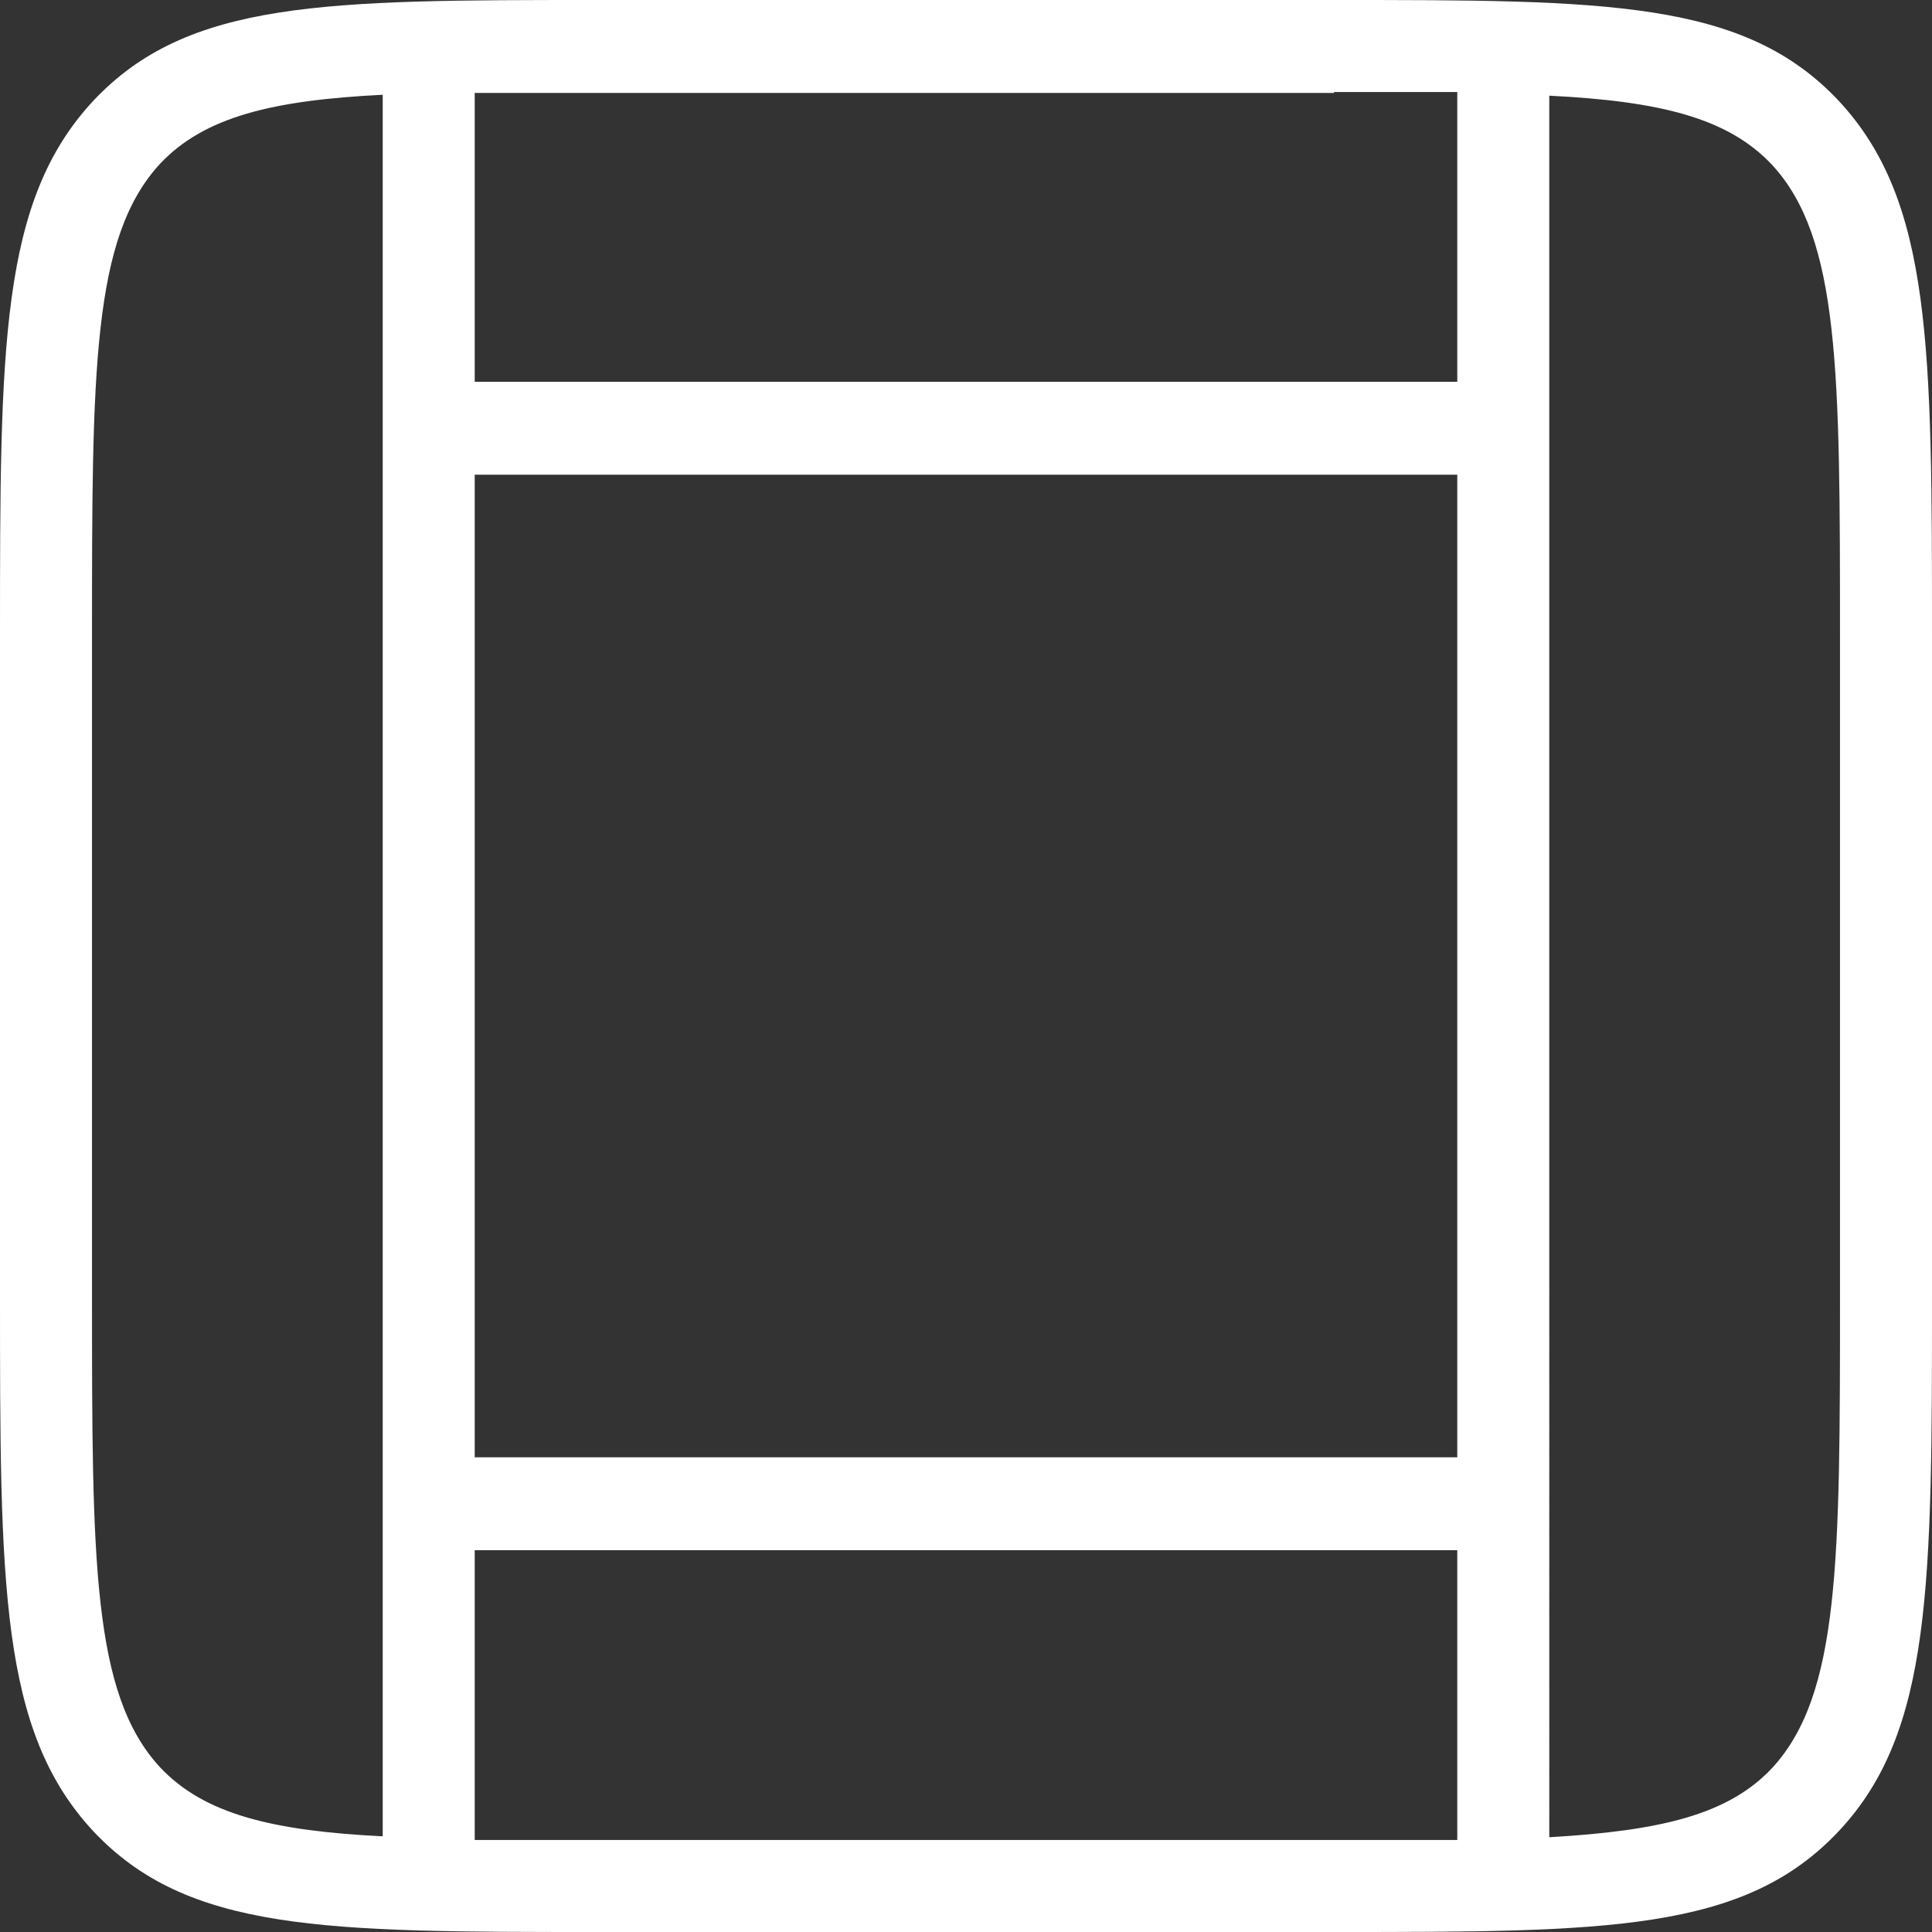
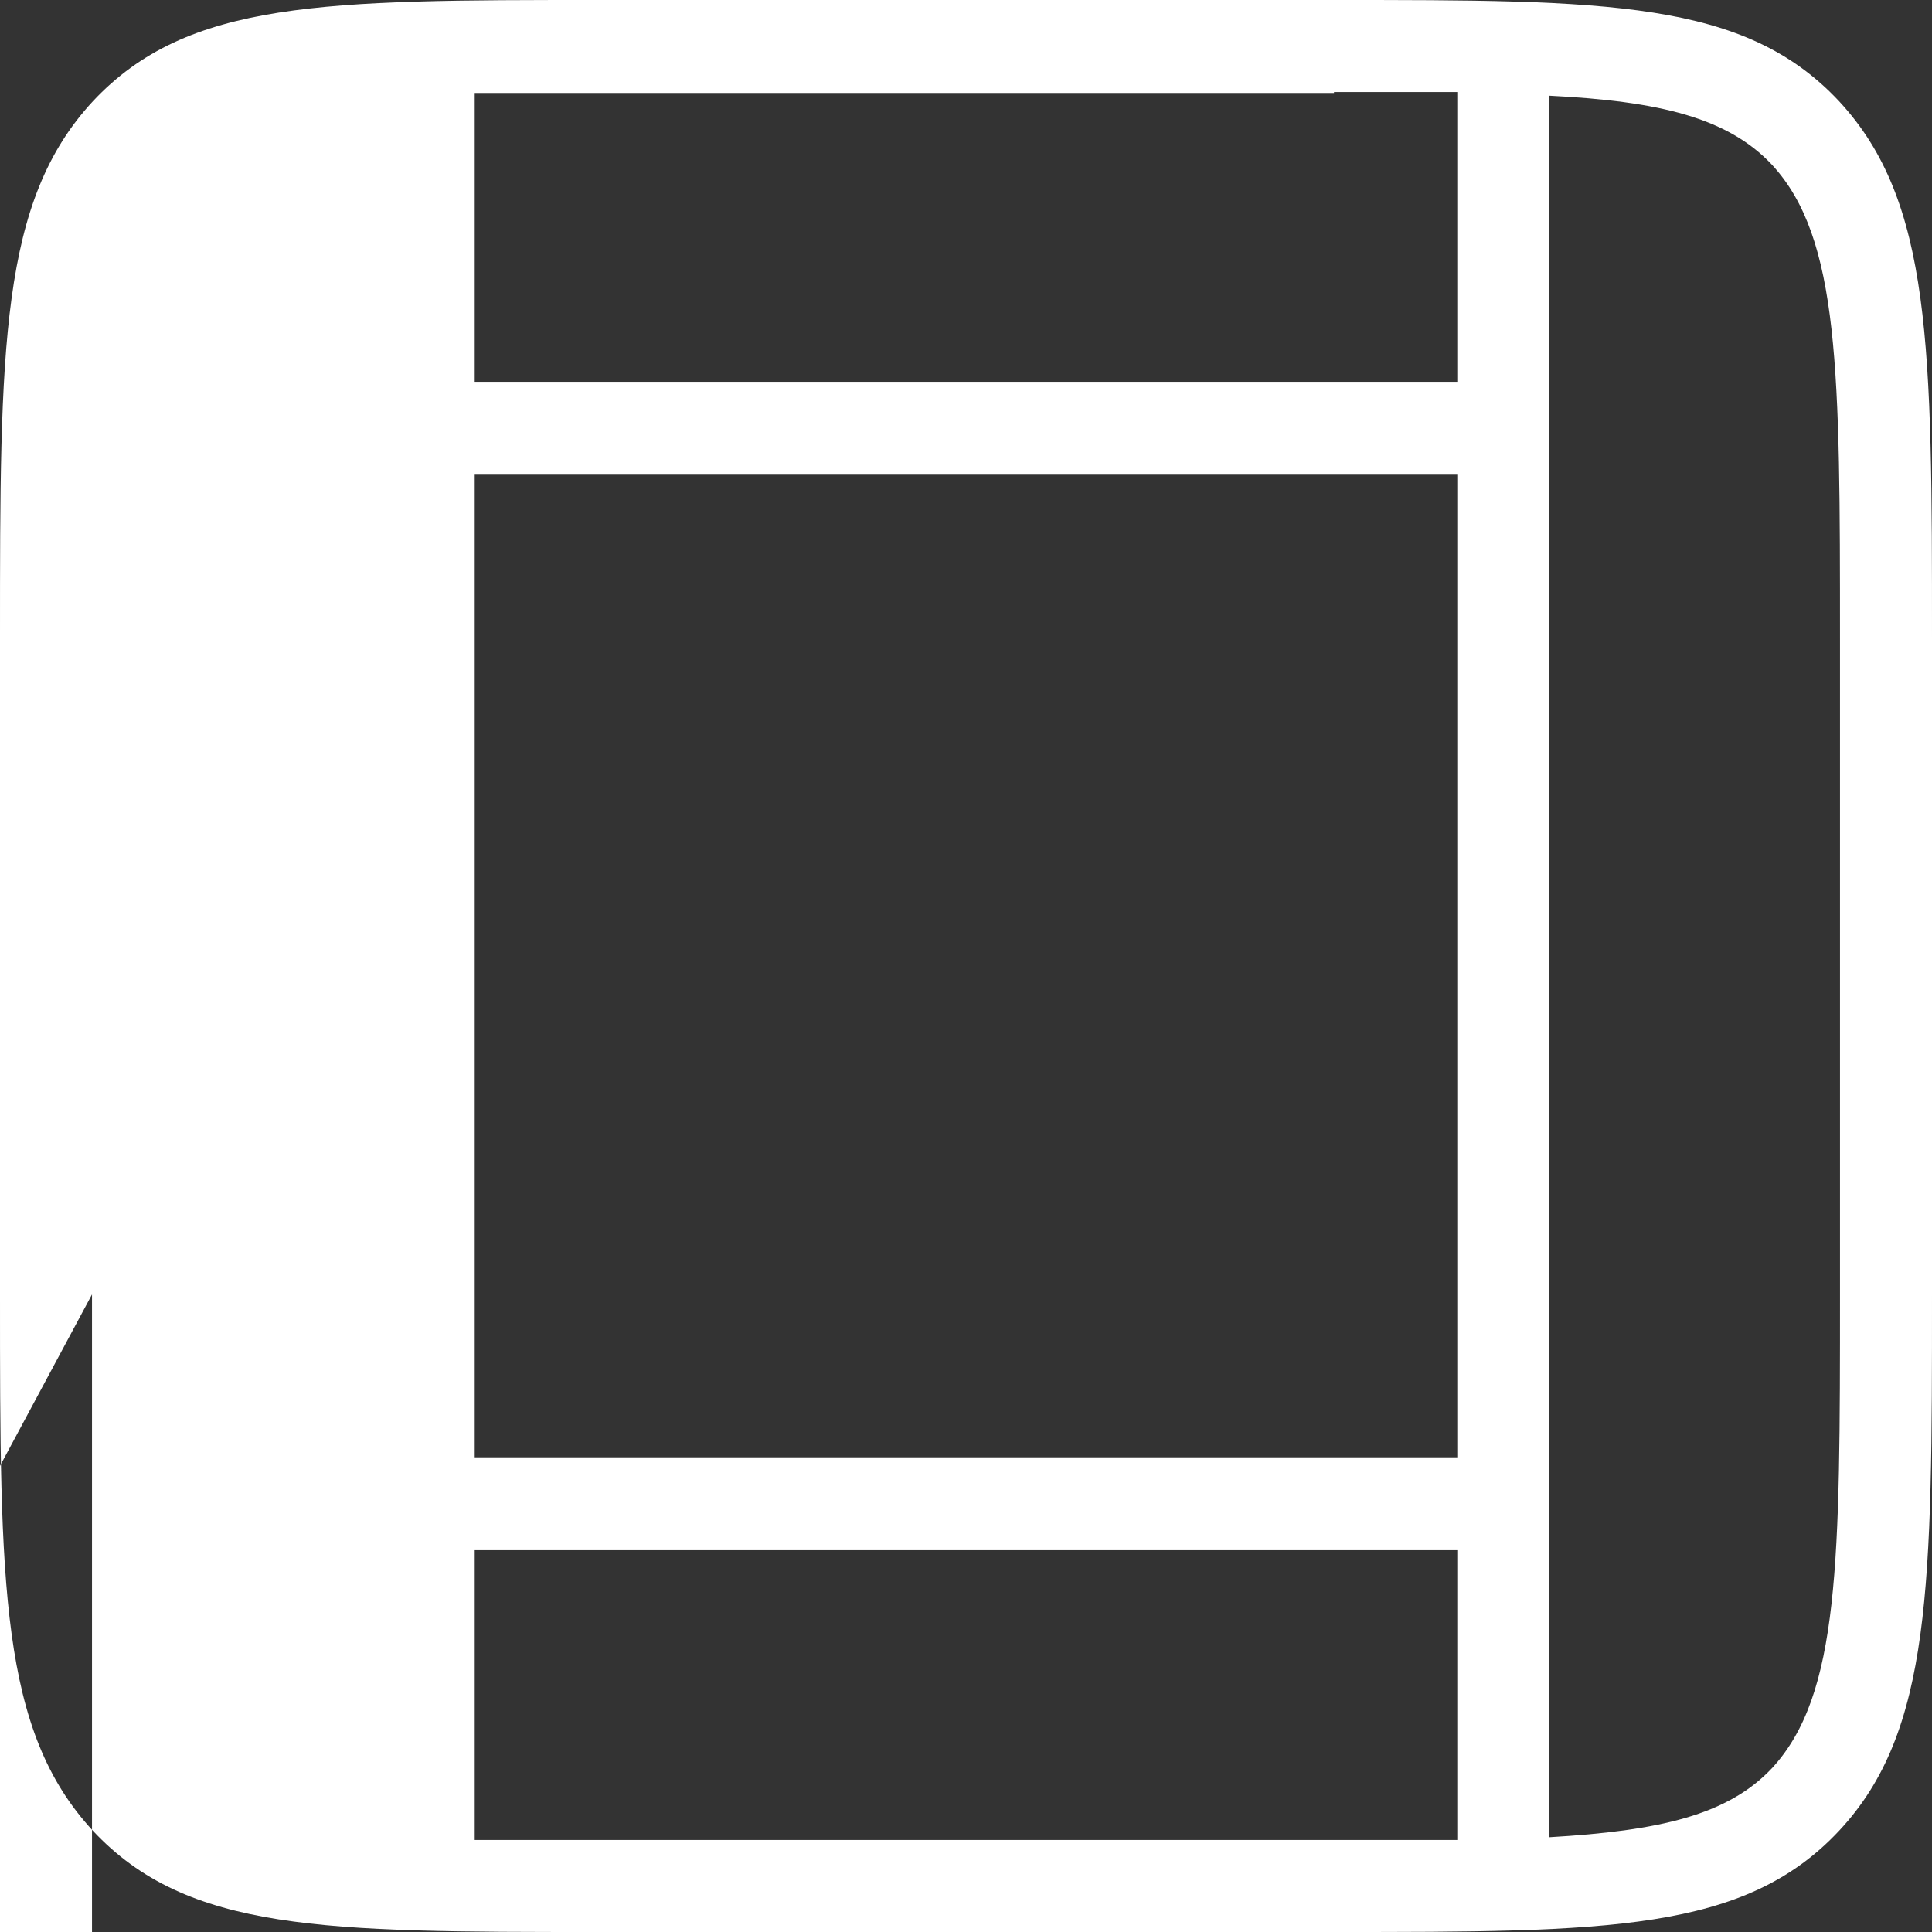
<svg xmlns="http://www.w3.org/2000/svg" id="Layer_2" viewBox="0 0 21 21">
  <rect x="0" y="0" width="21" height="21" fill="#333333" stroke="none" />
  <defs>
    <style>      .cls-1 {        fill: #fff;      }    </style>
  </defs>
  <g id="Layer_1-2" data-name="Layer_1">
-     <path class="cls-1" d="M19.99,1.1c-1.03-1.1-2.52-1.1-5.49-1.1H6.5C3.53,0,2.04,0,1.01,1.1,0,2.19,0,3.77,0,6.93v7.14c0,3.16,0,4.74,1.01,5.83,1.03,1.1,2.52,1.1,5.49,1.1h8c2.97,0,4.46,0,5.49-1.1,1.01-1.08,1.01-2.67,1.01-5.83v-7.14c0-3.16,0-4.74-1.01-5.83ZM5.16,5.16h10.68v10.68H5.16V5.16ZM14.5,1c.5,0,.93,0,1.34,0v3.15H5.16V1.01c.41,0,.85,0,1.34,0h8ZM1,14.07v-7.14c0-2.9,0-4.35.74-5.15.48-.51,1.22-.69,2.42-.75v18.93c-1.2-.06-1.94-.24-2.42-.75-.74-.8-.74-2.25-.74-5.15ZM6.5,20c-.5,0-.93,0-1.34,0v-3.15h10.68v3.15c-.41,0-.85,0-1.34,0H6.5ZM20,14.07c0,2.9,0,4.35-.74,5.15-.48.51-1.22.68-2.42.75V1.04c1.2.06,1.94.24,2.42.75.74.8.74,2.25.74,5.15v7.14Z" />
+     <path class="cls-1" d="M19.99,1.1c-1.03-1.1-2.52-1.1-5.49-1.1H6.5C3.53,0,2.04,0,1.01,1.1,0,2.19,0,3.77,0,6.93v7.14c0,3.16,0,4.74,1.01,5.83,1.03,1.1,2.52,1.1,5.49,1.1h8c2.97,0,4.46,0,5.49-1.1,1.01-1.08,1.01-2.67,1.01-5.83v-7.14c0-3.16,0-4.74-1.01-5.83ZM5.16,5.16h10.68v10.68H5.16V5.16ZM14.5,1c.5,0,.93,0,1.34,0v3.15H5.16V1.01c.41,0,.85,0,1.34,0h8ZM1,14.07v-7.14v18.93c-1.2-.06-1.94-.24-2.42-.75-.74-.8-.74-2.25-.74-5.15ZM6.5,20c-.5,0-.93,0-1.34,0v-3.15h10.68v3.15c-.41,0-.85,0-1.34,0H6.5ZM20,14.07c0,2.9,0,4.35-.74,5.15-.48.51-1.22.68-2.42.75V1.04c1.2.06,1.94.24,2.42.75.74.8.74,2.25.74,5.15v7.14Z" />
  </g>
</svg>